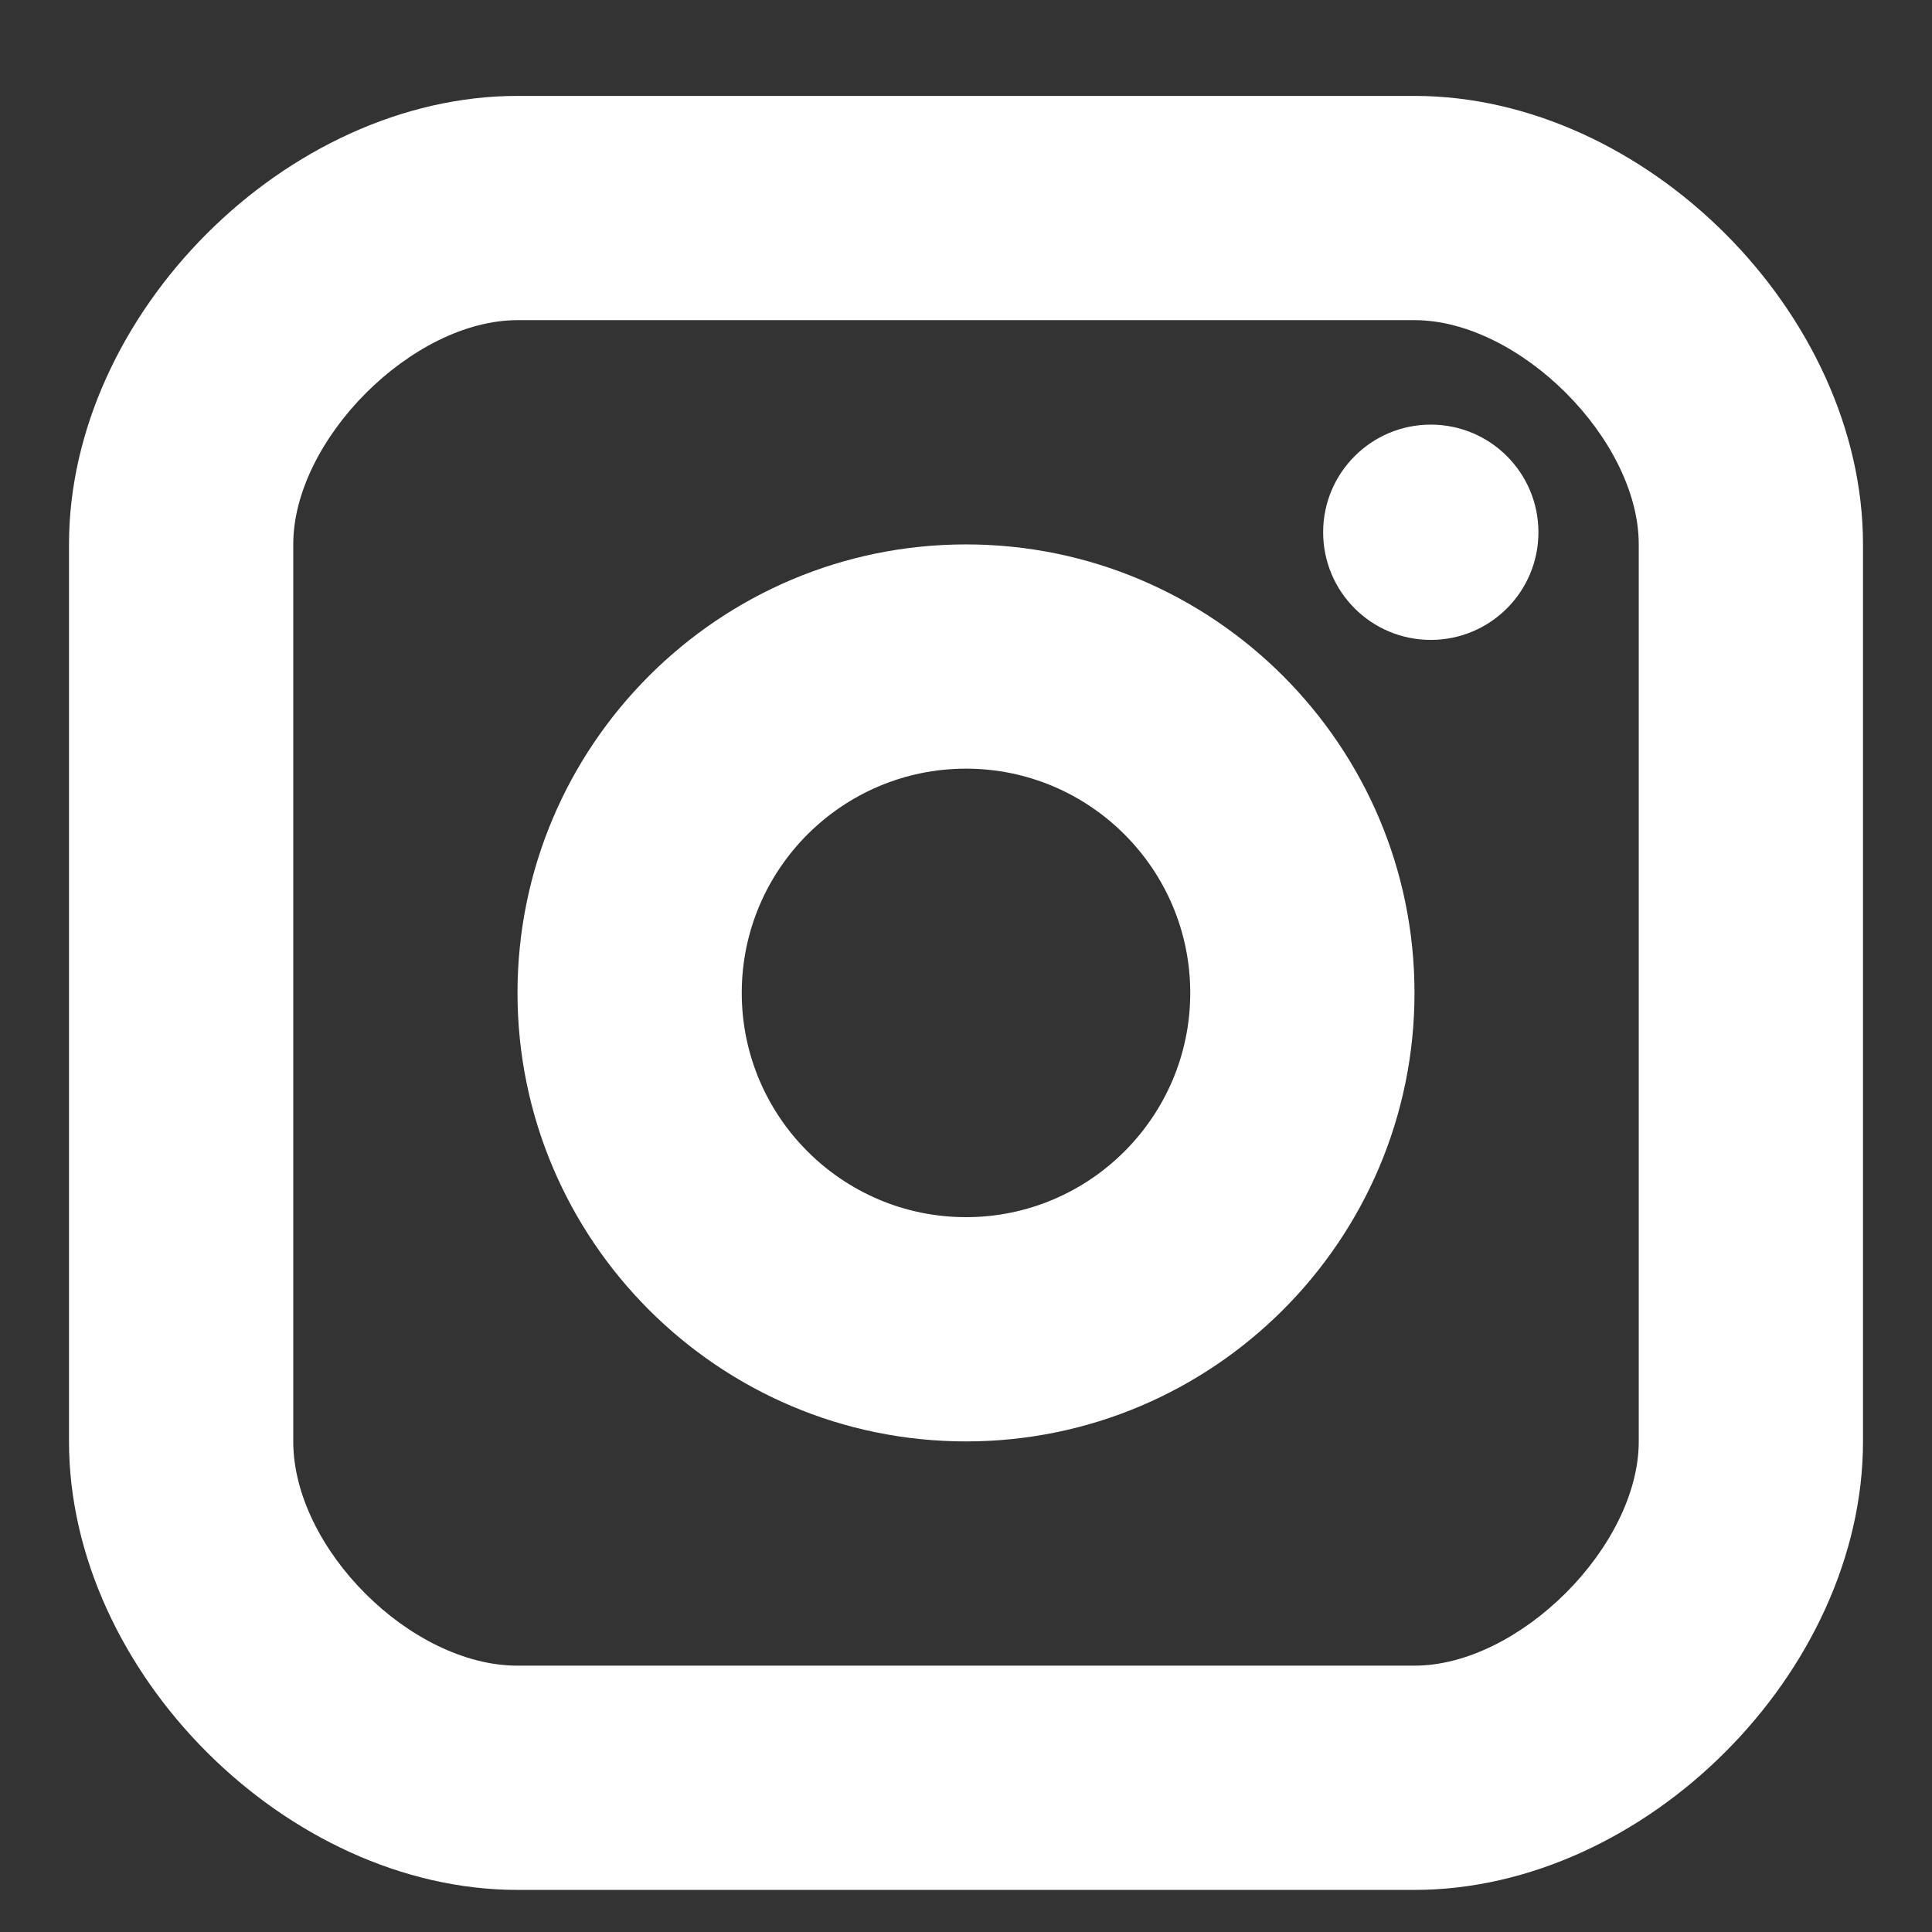
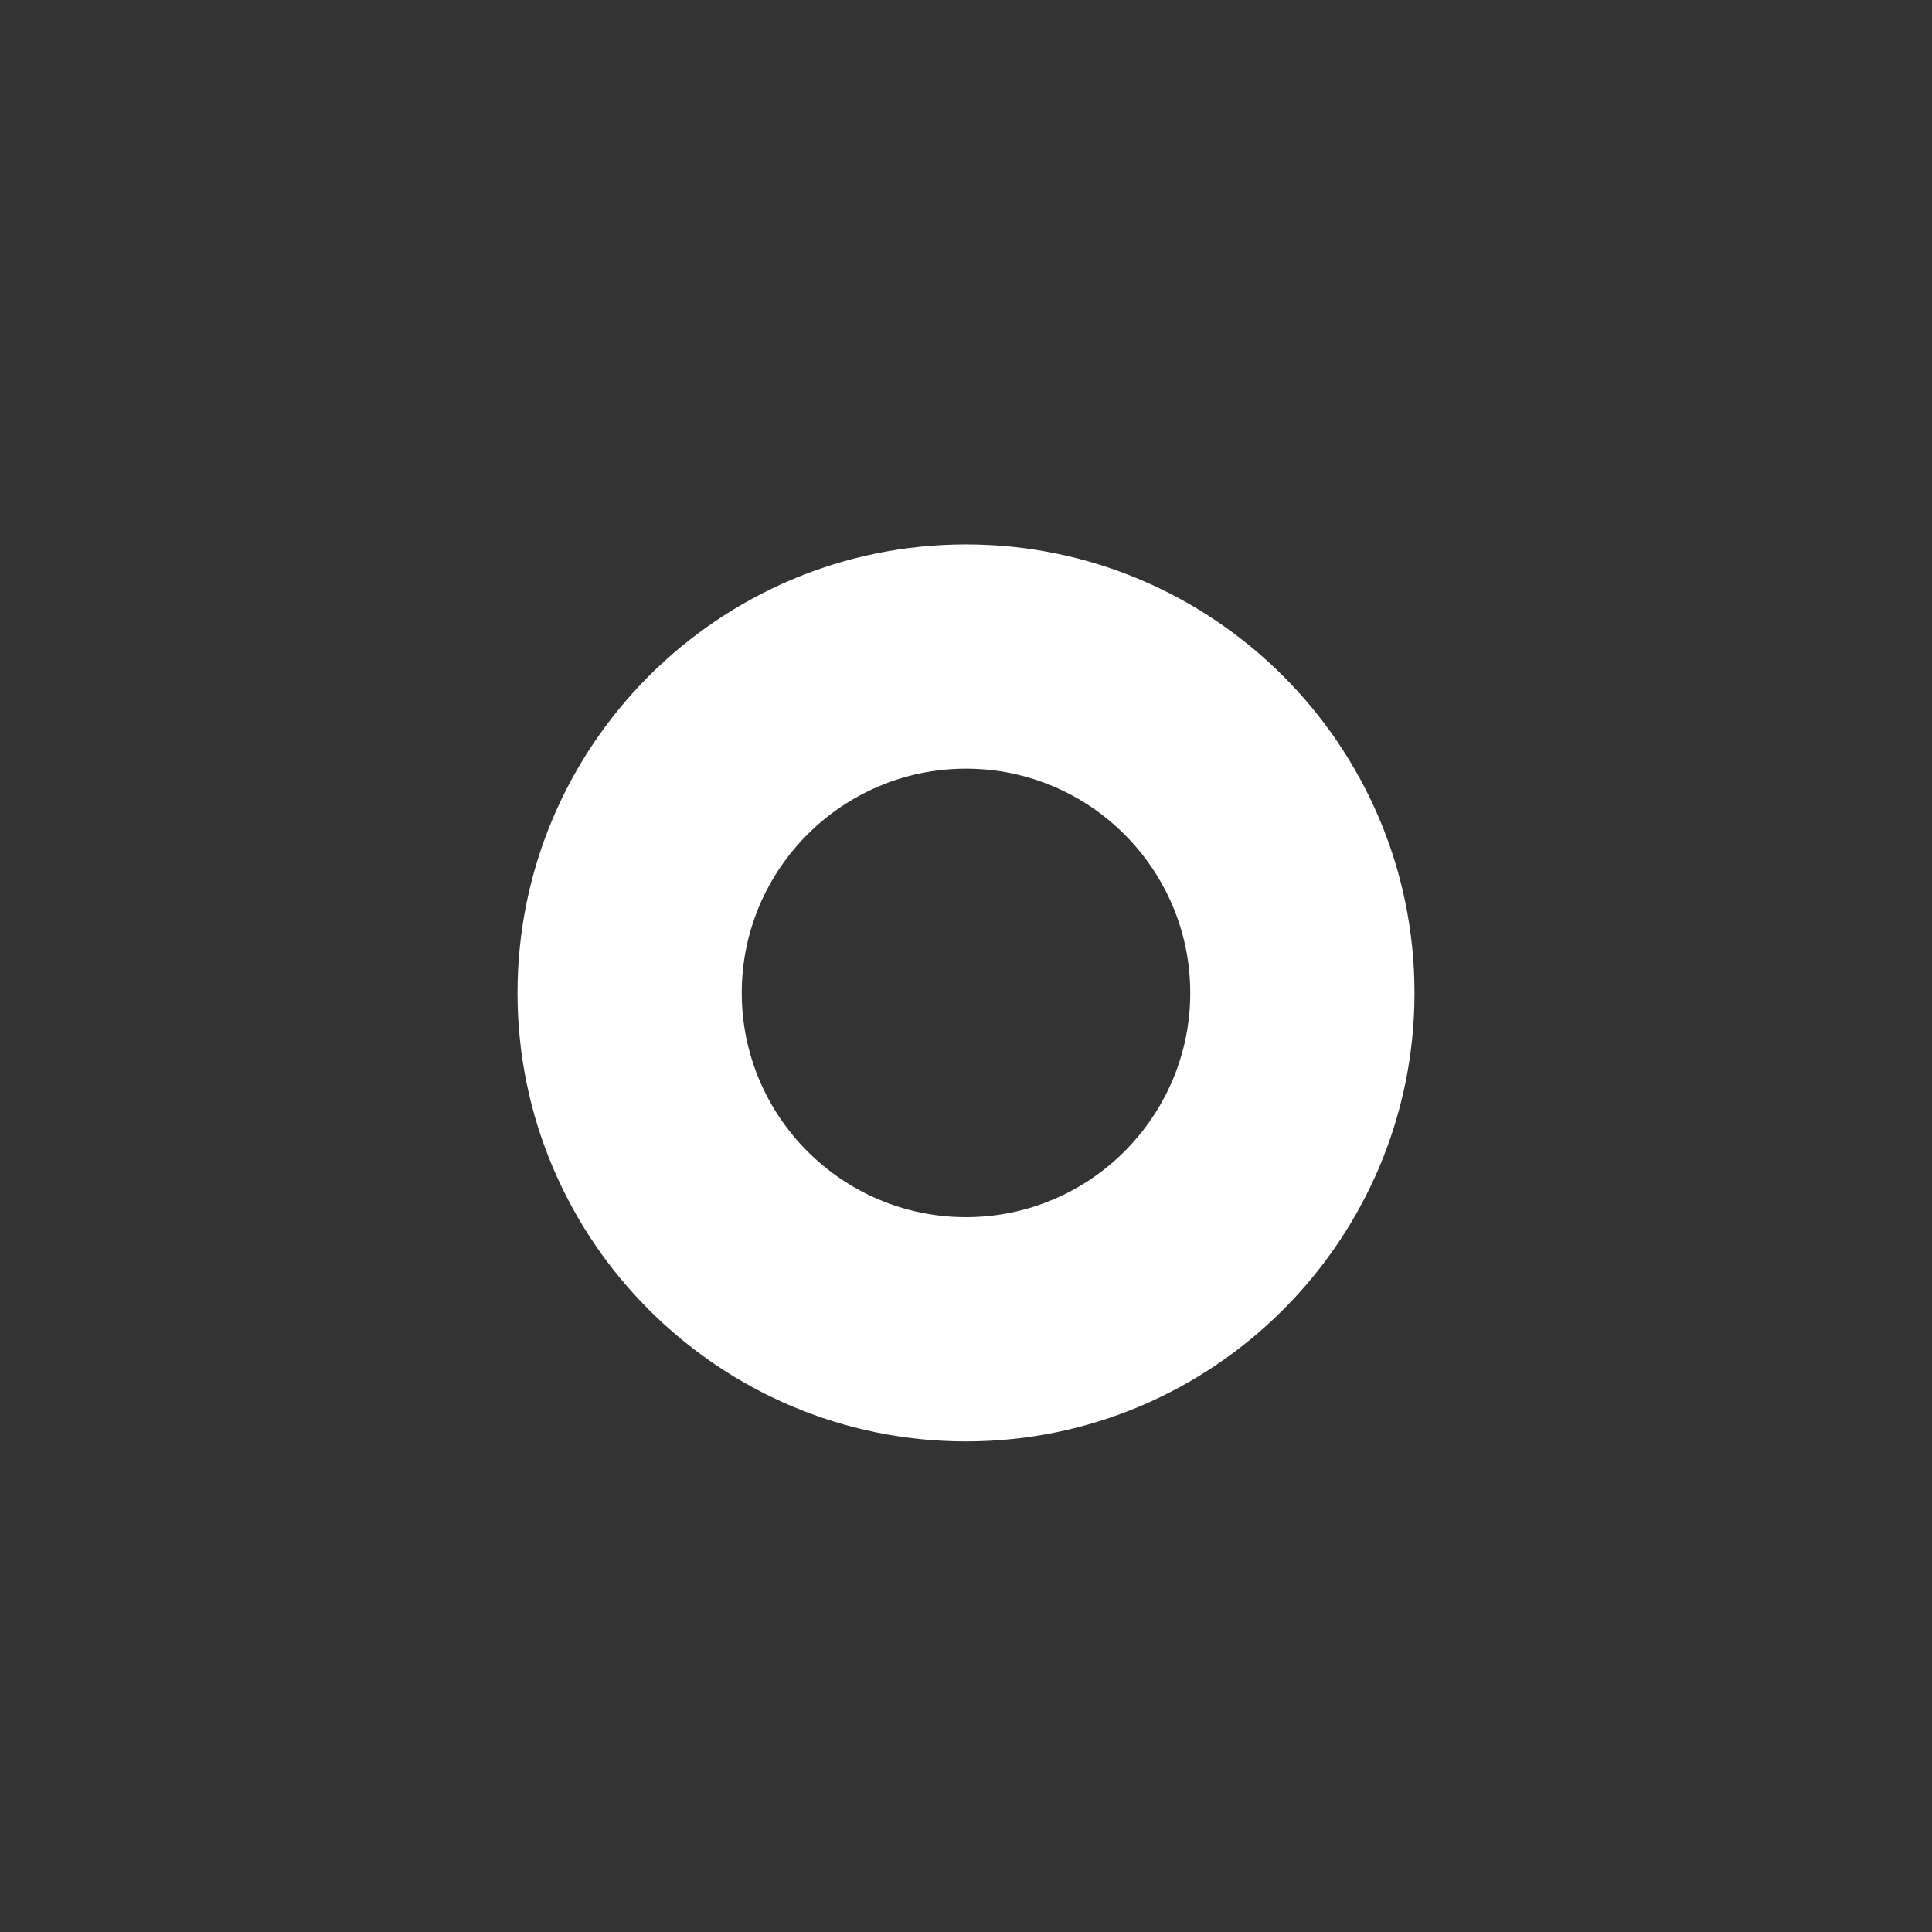
<svg xmlns="http://www.w3.org/2000/svg" width="14" height="14" viewBox="0 0 14 14" fill="none">
  <rect x="0" y="0" width="14" height="14" fill="#333333" stroke="none" />
-   <path d="M10.368 4.637C10.799 4.637 11.148 4.288 11.148 3.857C11.148 3.426 10.799 3.077 10.368 3.077C9.937 3.077 9.588 3.426 9.588 3.857C9.588 4.288 9.937 4.637 10.368 4.637Z" fill="white" />
  <path d="M7 3.945C8.792 3.945 10.25 5.402 10.25 7.195C10.25 8.987 8.792 10.445 7 10.445C5.208 10.445 3.75 8.987 3.75 7.195C3.75 5.402 5.208 3.945 7 3.945ZM7 5.57C6.104 5.57 5.375 6.299 5.375 7.195C5.375 8.091 6.104 8.82 7 8.82C7.896 8.82 8.625 8.091 8.625 7.195C8.625 6.299 7.896 5.57 7 5.57Z" fill="white" />
-   <path d="M10.25 0.695C11.921 0.695 13.5 2.274 13.5 3.945V10.445C13.5 12.115 11.921 13.695 10.25 13.695H3.75C2.079 13.695 0.5 12.115 0.5 10.445V3.945C0.5 2.274 2.079 0.695 3.75 0.695H10.25ZM3.75 2.32C2.99 2.32 2.125 3.185 2.125 3.945V10.445C2.125 11.219 2.976 12.07 3.75 12.07H10.25C11.01 12.07 11.875 11.204 11.875 10.445V3.945C11.875 3.185 11.01 2.32 10.25 2.32H3.75Z" fill="white" />
</svg>